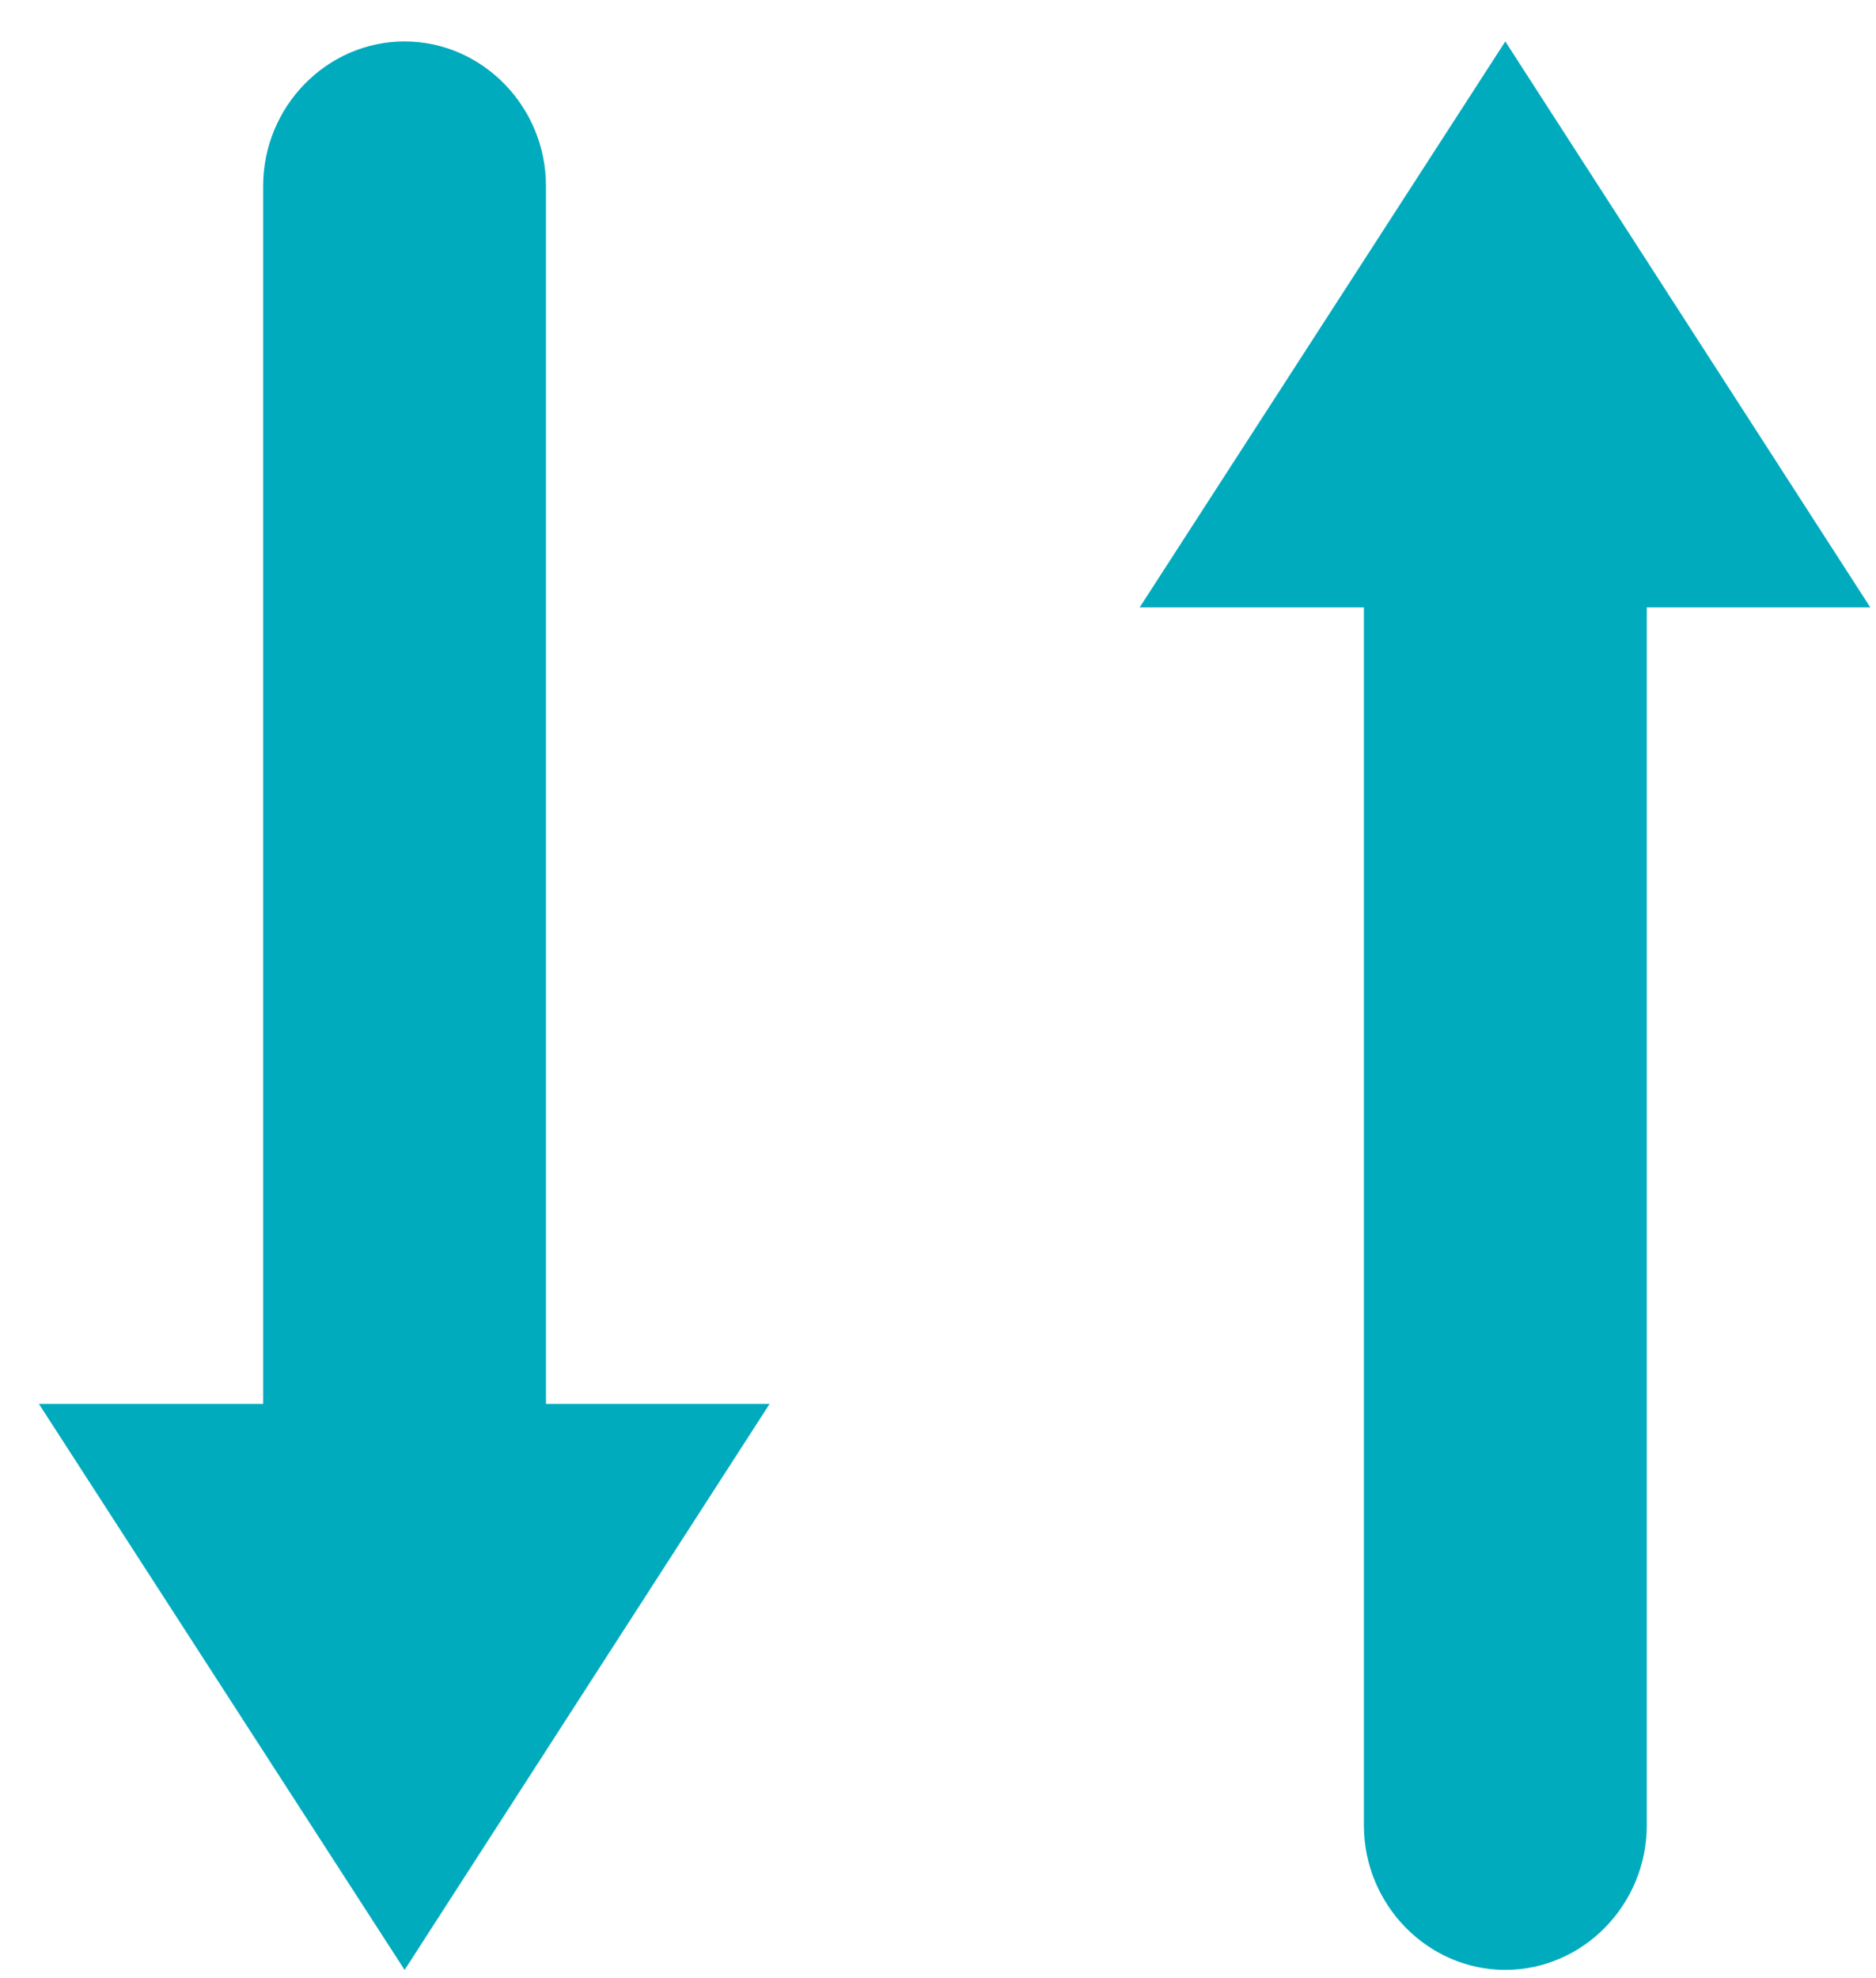
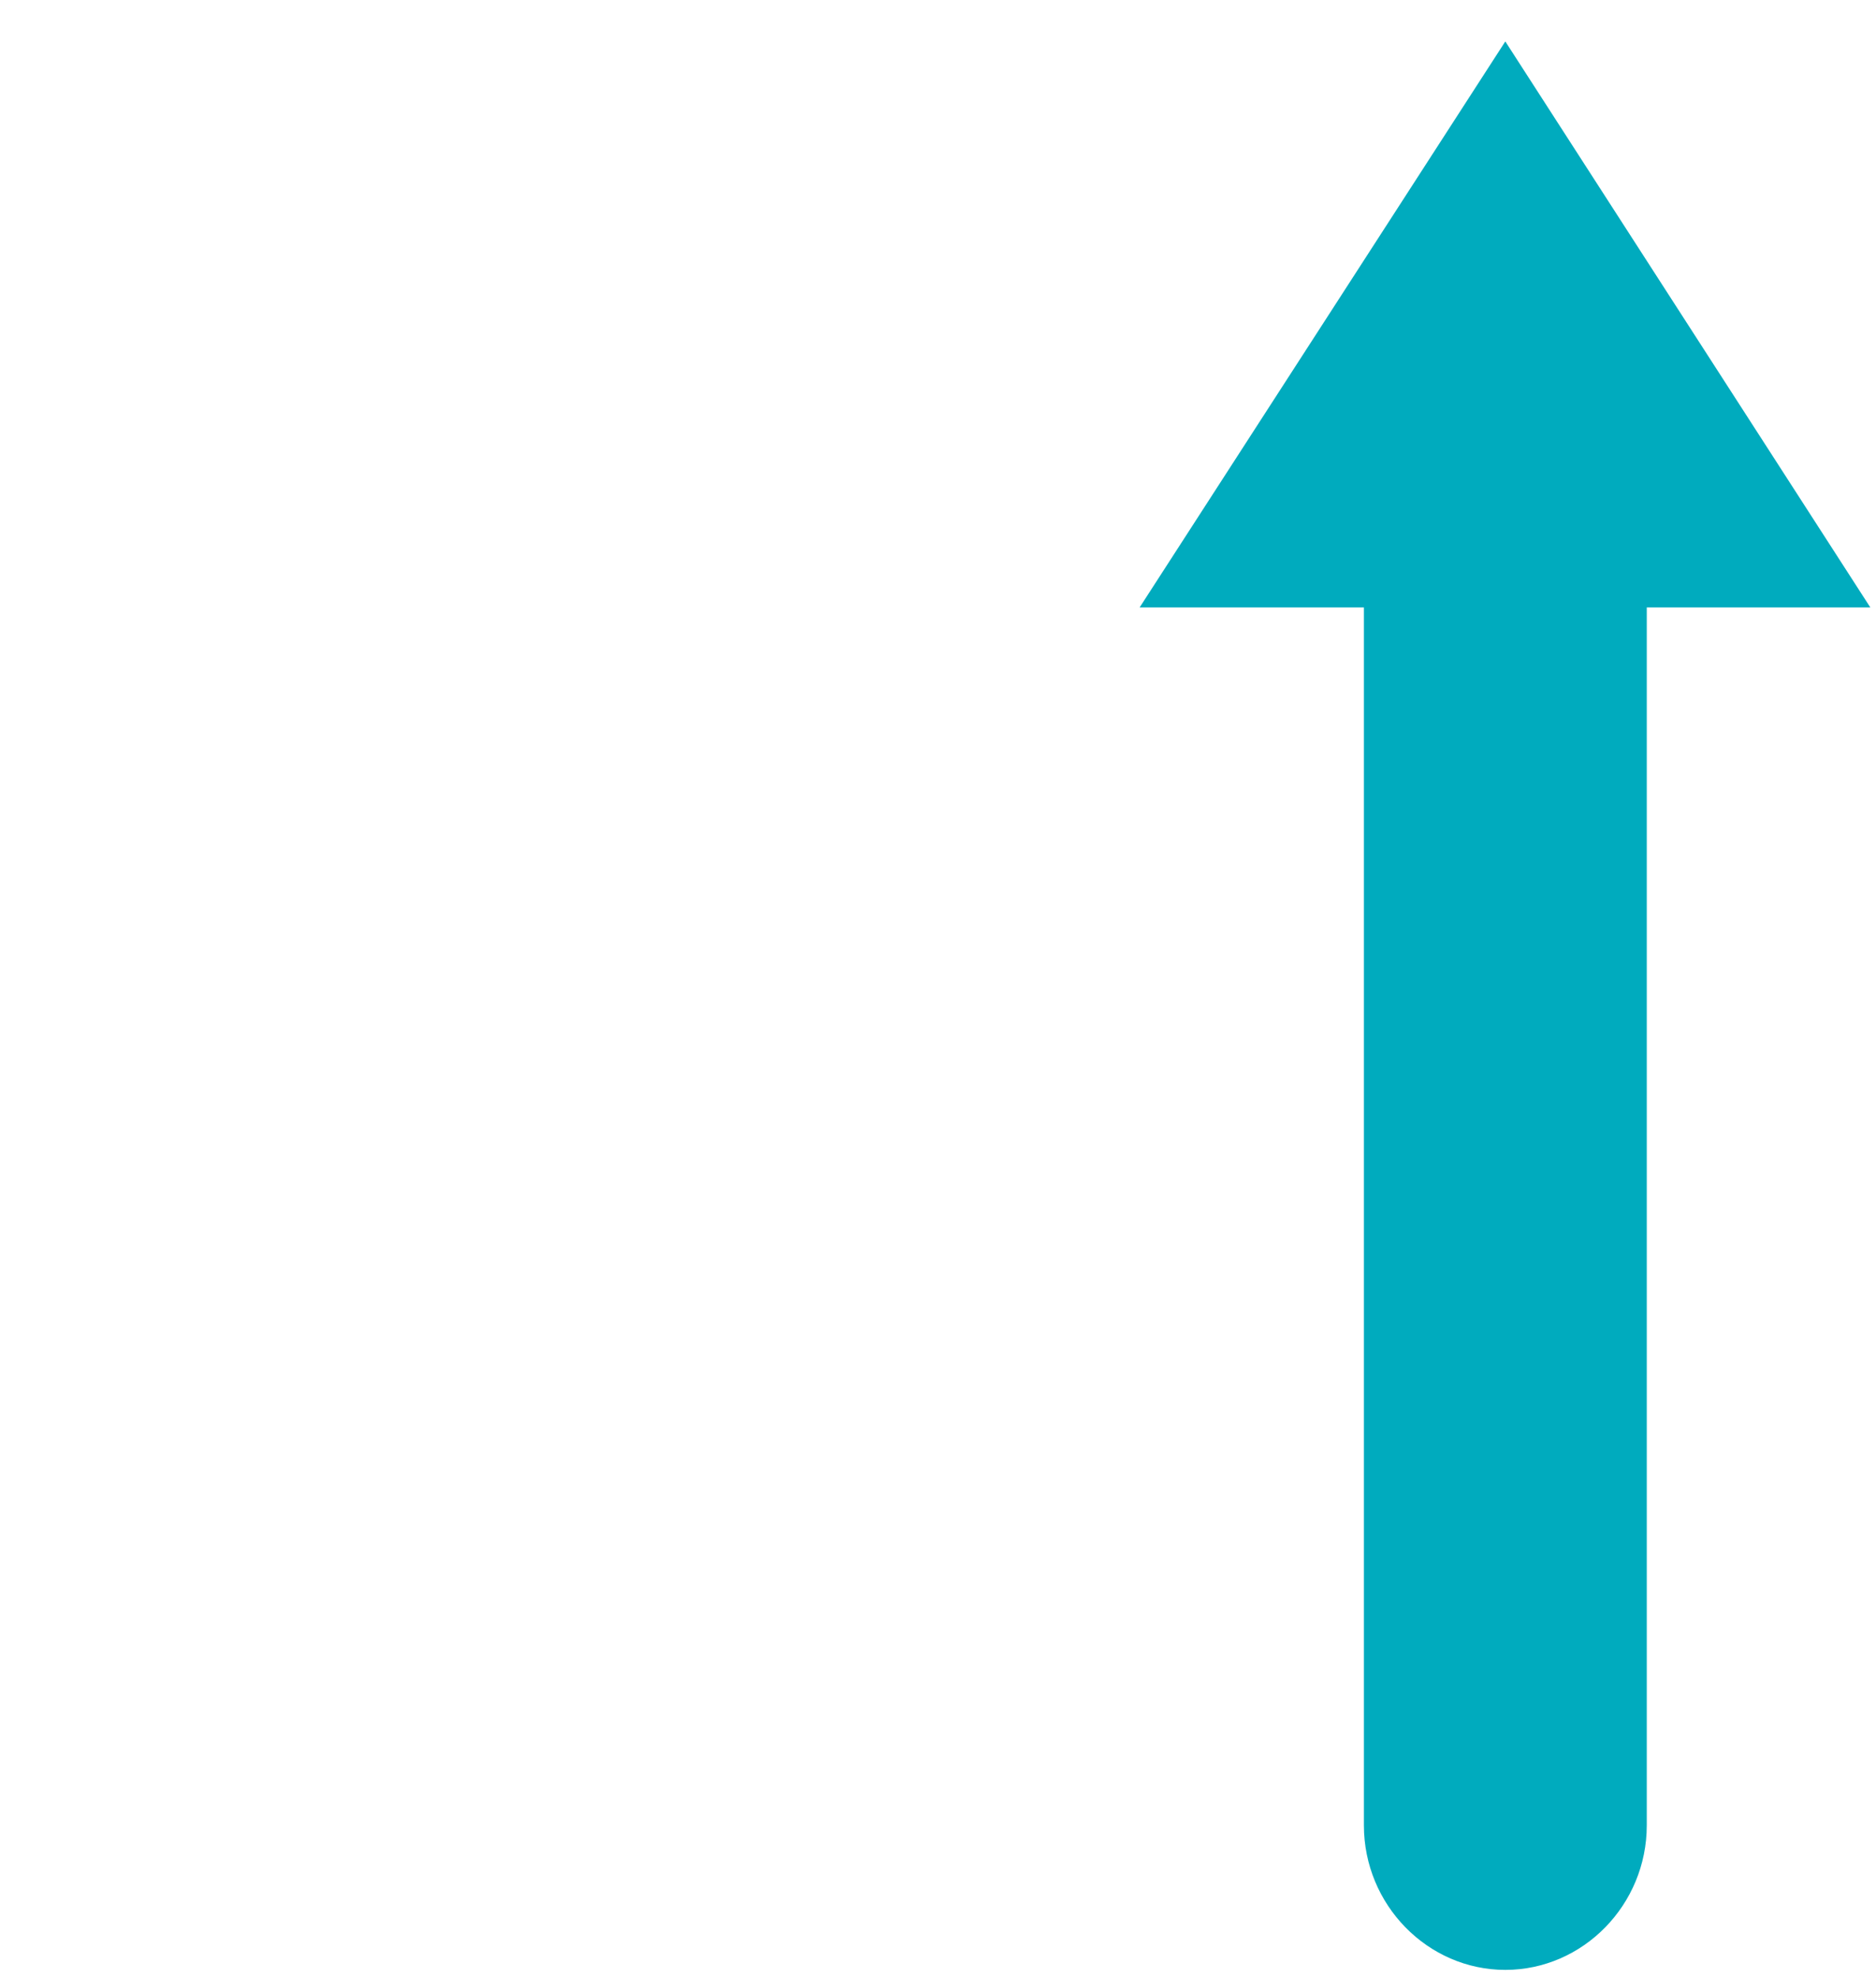
<svg xmlns="http://www.w3.org/2000/svg" width="37" height="39" viewBox="0 0 37 39" fill="none">
  <path d="M22.477 11.976H36.888L29.689 0.817L22.477 11.976Z" fill="#00ABBE" />
  <path d="M29.689 38.838C28.157 38.838 26.9 37.554 26.9 35.988V8.175C26.9 6.608 28.157 5.324 29.689 5.324C31.222 5.324 32.479 6.608 32.479 8.175V35.988C32.479 37.554 31.222 38.838 29.689 38.838Z" fill="#00ABBE" />
-   <path d="M15.178 27.68H0.768L7.98 38.839L15.178 27.68Z" fill="#00ABBE" />
-   <path d="M7.979 0.817C9.512 0.817 10.768 2.101 10.768 3.668V31.481C10.768 33.047 9.512 34.332 7.979 34.332C6.446 34.332 5.19 33.047 5.19 31.481V3.668C5.19 2.101 6.446 0.817 7.979 0.817Z" fill="#00ABBE" />
</svg>